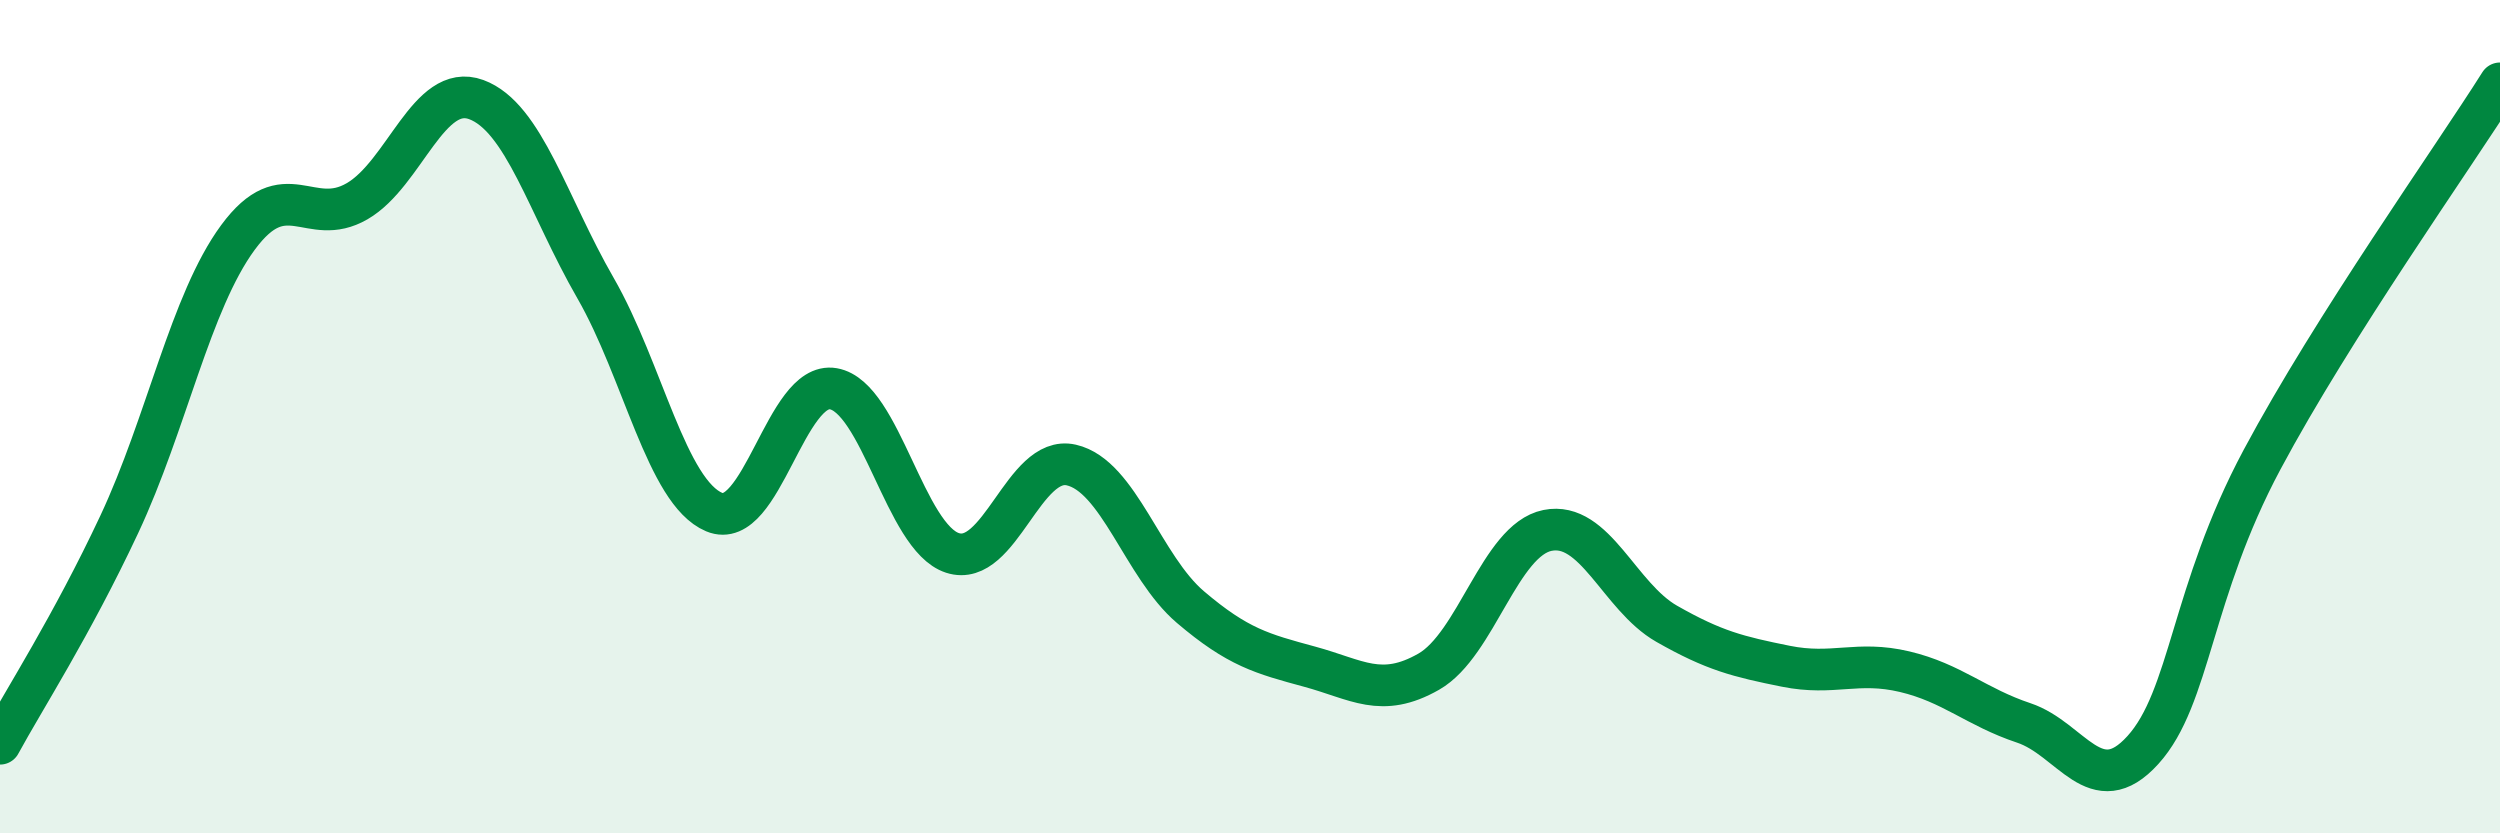
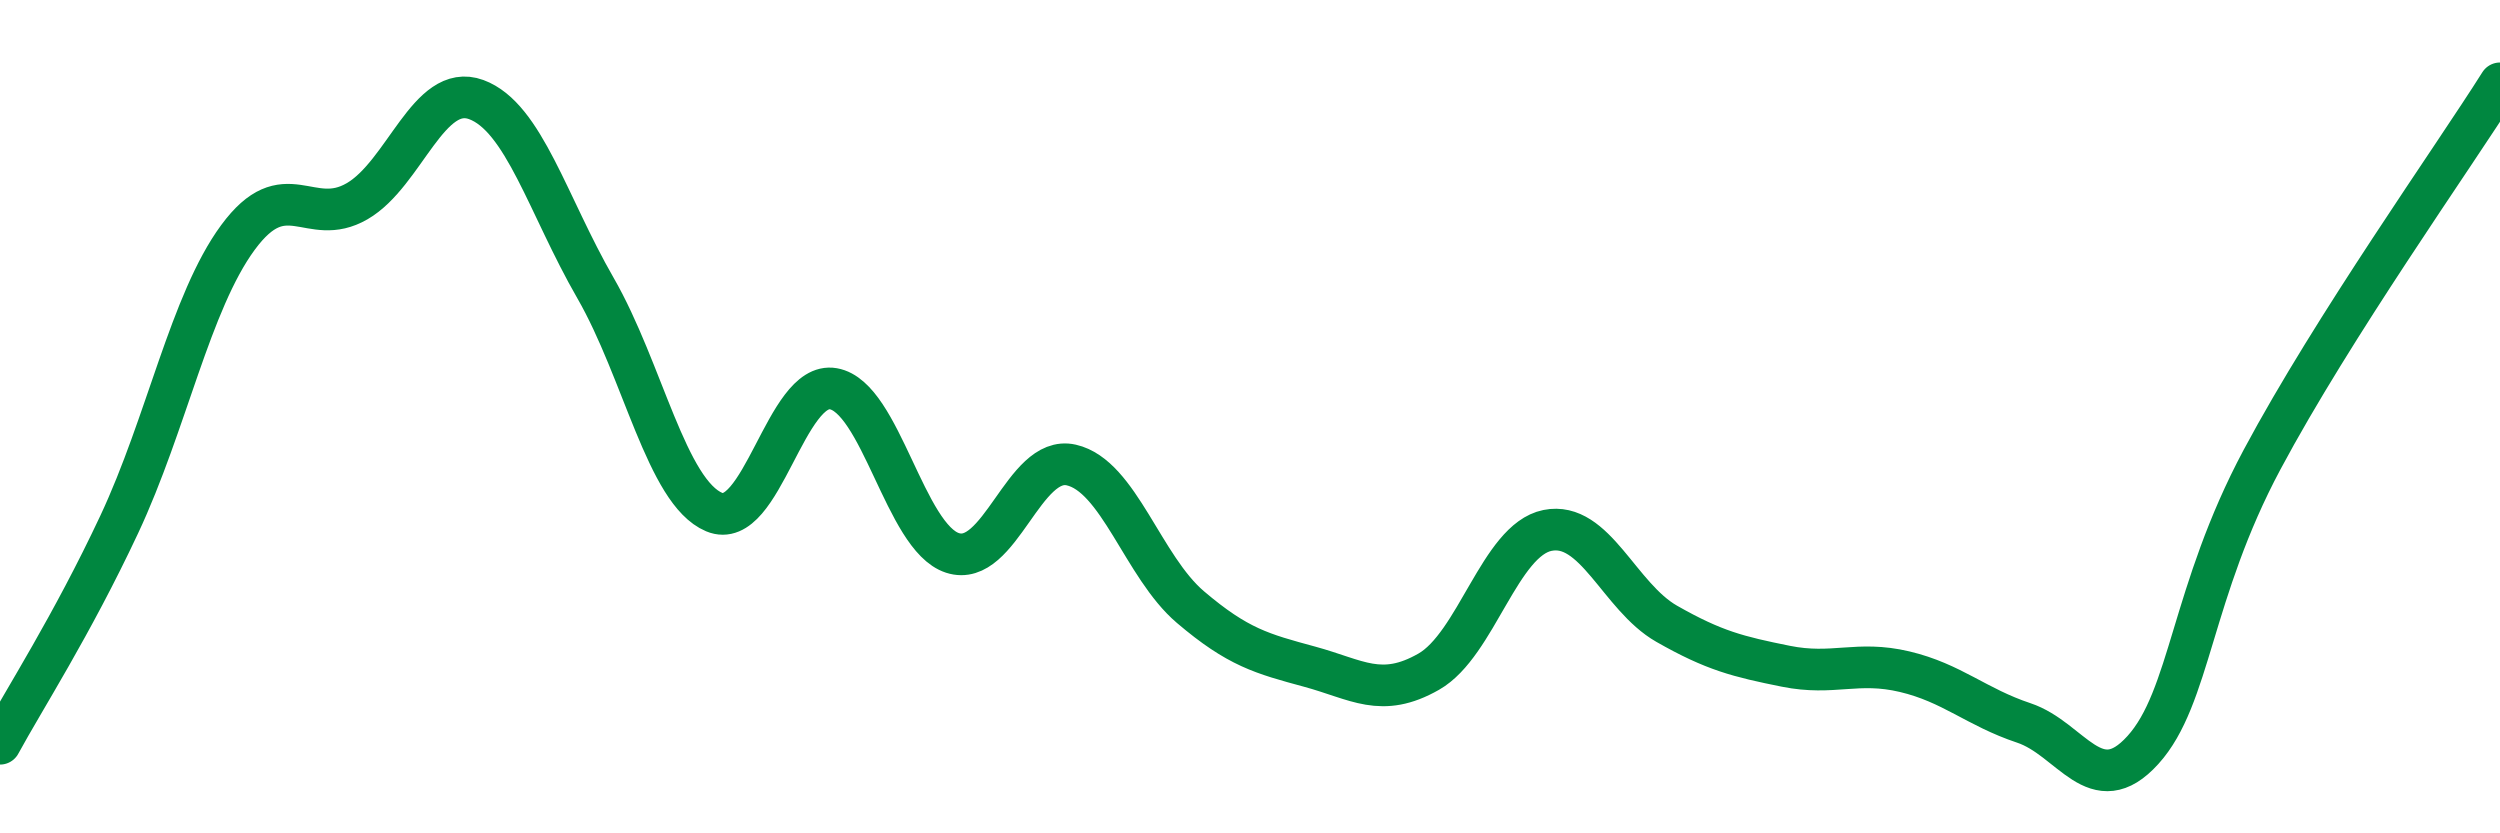
<svg xmlns="http://www.w3.org/2000/svg" width="60" height="20" viewBox="0 0 60 20">
-   <path d="M 0,17.85 C 0.57,16.8 1.72,15.02 2.86,12.59 C 4,10.16 4.57,7.25 5.71,5.7 C 6.85,4.15 7.43,5.49 8.57,4.83 C 9.71,4.17 10.29,1.97 11.43,2.39 C 12.57,2.81 13.15,4.93 14.29,6.91 C 15.43,8.89 16,11.81 17.14,12.29 C 18.28,12.77 18.86,9.13 20,9.33 C 21.14,9.53 21.72,12.9 22.86,13.27 C 24,13.64 24.57,10.9 25.71,11.16 C 26.85,11.42 27.43,13.6 28.57,14.57 C 29.71,15.54 30.29,15.69 31.43,16 C 32.57,16.31 33.15,16.77 34.29,16.12 C 35.43,15.47 36,12.96 37.14,12.73 C 38.28,12.5 38.86,14.32 40,14.97 C 41.14,15.62 41.72,15.76 42.86,15.99 C 44,16.22 44.57,15.85 45.71,16.12 C 46.85,16.39 47.43,16.97 48.57,17.35 C 49.71,17.73 50.29,19.26 51.43,18 C 52.57,16.74 52.58,14.23 54.29,11.03 C 56,7.83 58.86,3.81 60,2L60 20L0 20Z" fill="#008740" opacity="0.1" stroke-linecap="round" stroke-linejoin="round" />
  <path d="M 0,17.85 C 0.57,16.8 1.72,15.02 2.86,12.59 C 4,10.16 4.57,7.25 5.71,5.7 C 6.85,4.15 7.43,5.49 8.57,4.83 C 9.71,4.17 10.29,1.97 11.43,2.39 C 12.57,2.81 13.15,4.93 14.29,6.91 C 15.43,8.89 16,11.81 17.14,12.29 C 18.28,12.77 18.86,9.13 20,9.33 C 21.14,9.53 21.72,12.9 22.86,13.27 C 24,13.64 24.57,10.9 25.71,11.16 C 26.85,11.42 27.43,13.6 28.57,14.57 C 29.71,15.54 30.29,15.69 31.43,16 C 32.57,16.31 33.15,16.77 34.29,16.12 C 35.43,15.47 36,12.96 37.14,12.73 C 38.28,12.5 38.86,14.32 40,14.97 C 41.14,15.62 41.72,15.76 42.86,15.99 C 44,16.22 44.57,15.85 45.71,16.12 C 46.85,16.39 47.43,16.97 48.57,17.35 C 49.71,17.73 50.29,19.26 51.43,18 C 52.57,16.74 52.58,14.23 54.29,11.03 C 56,7.83 58.86,3.81 60,2" stroke="#008740" stroke-width="1" fill="none" stroke-linecap="round" stroke-linejoin="round" />
</svg>